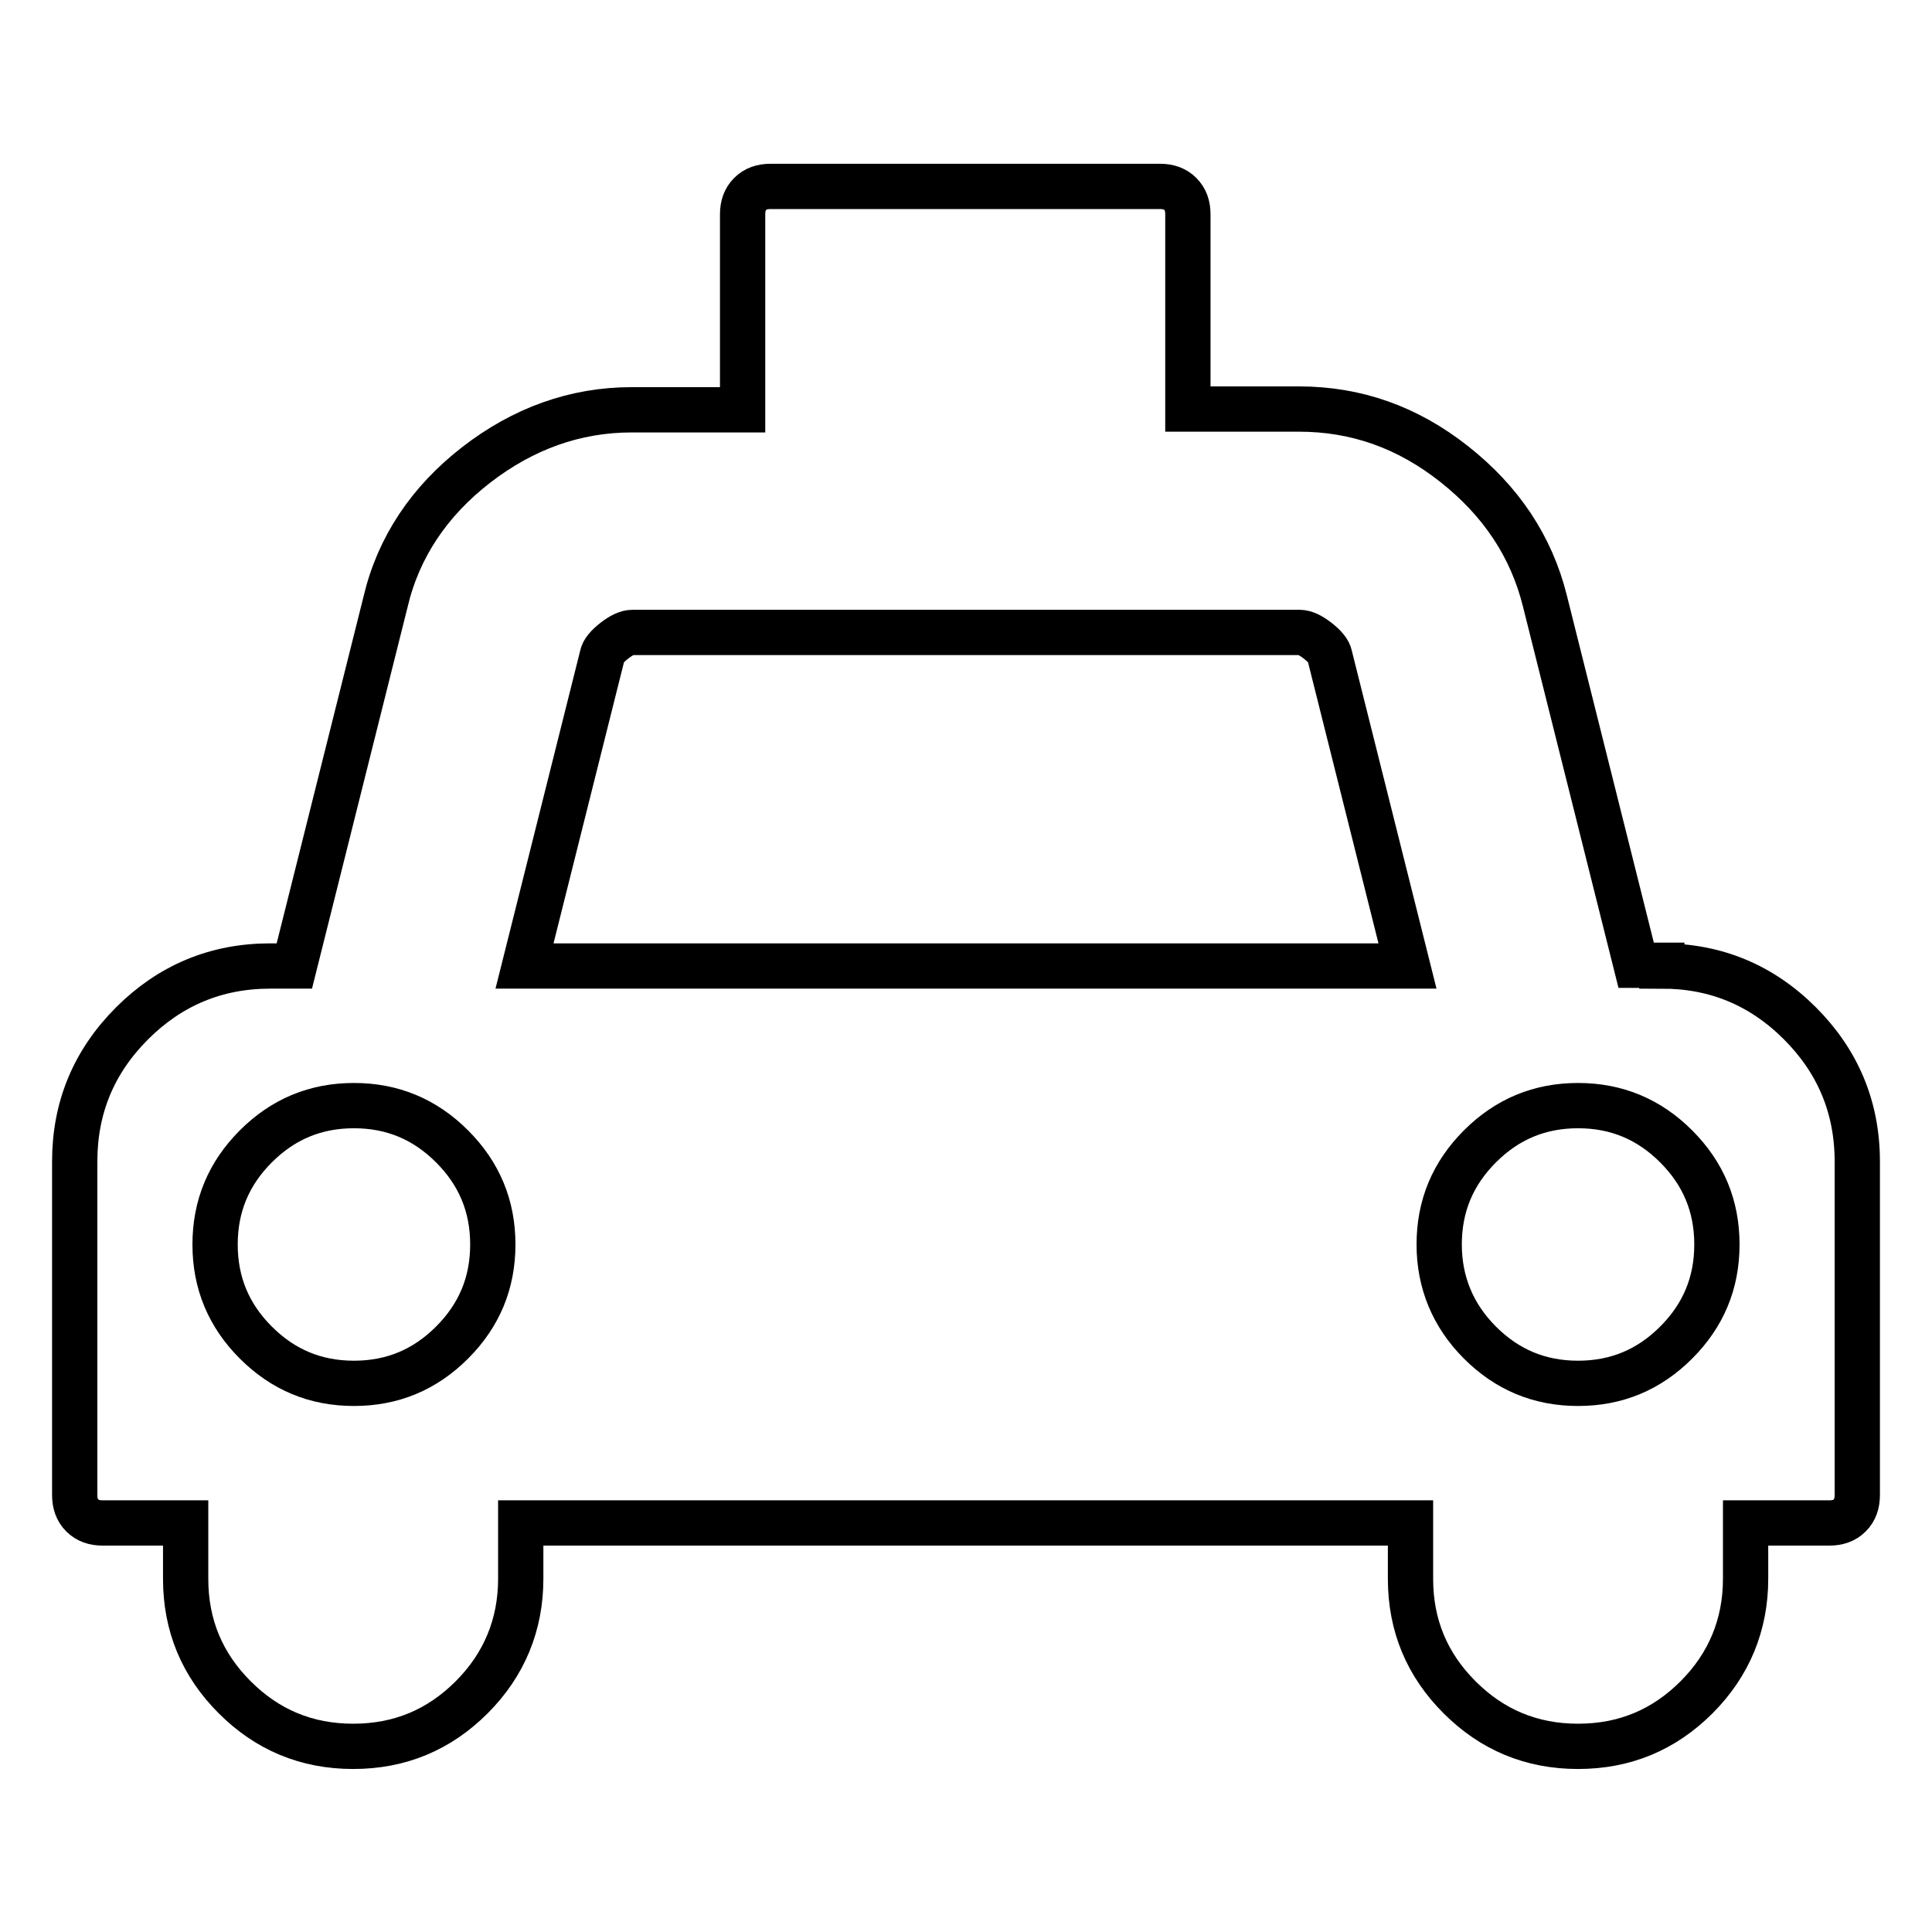
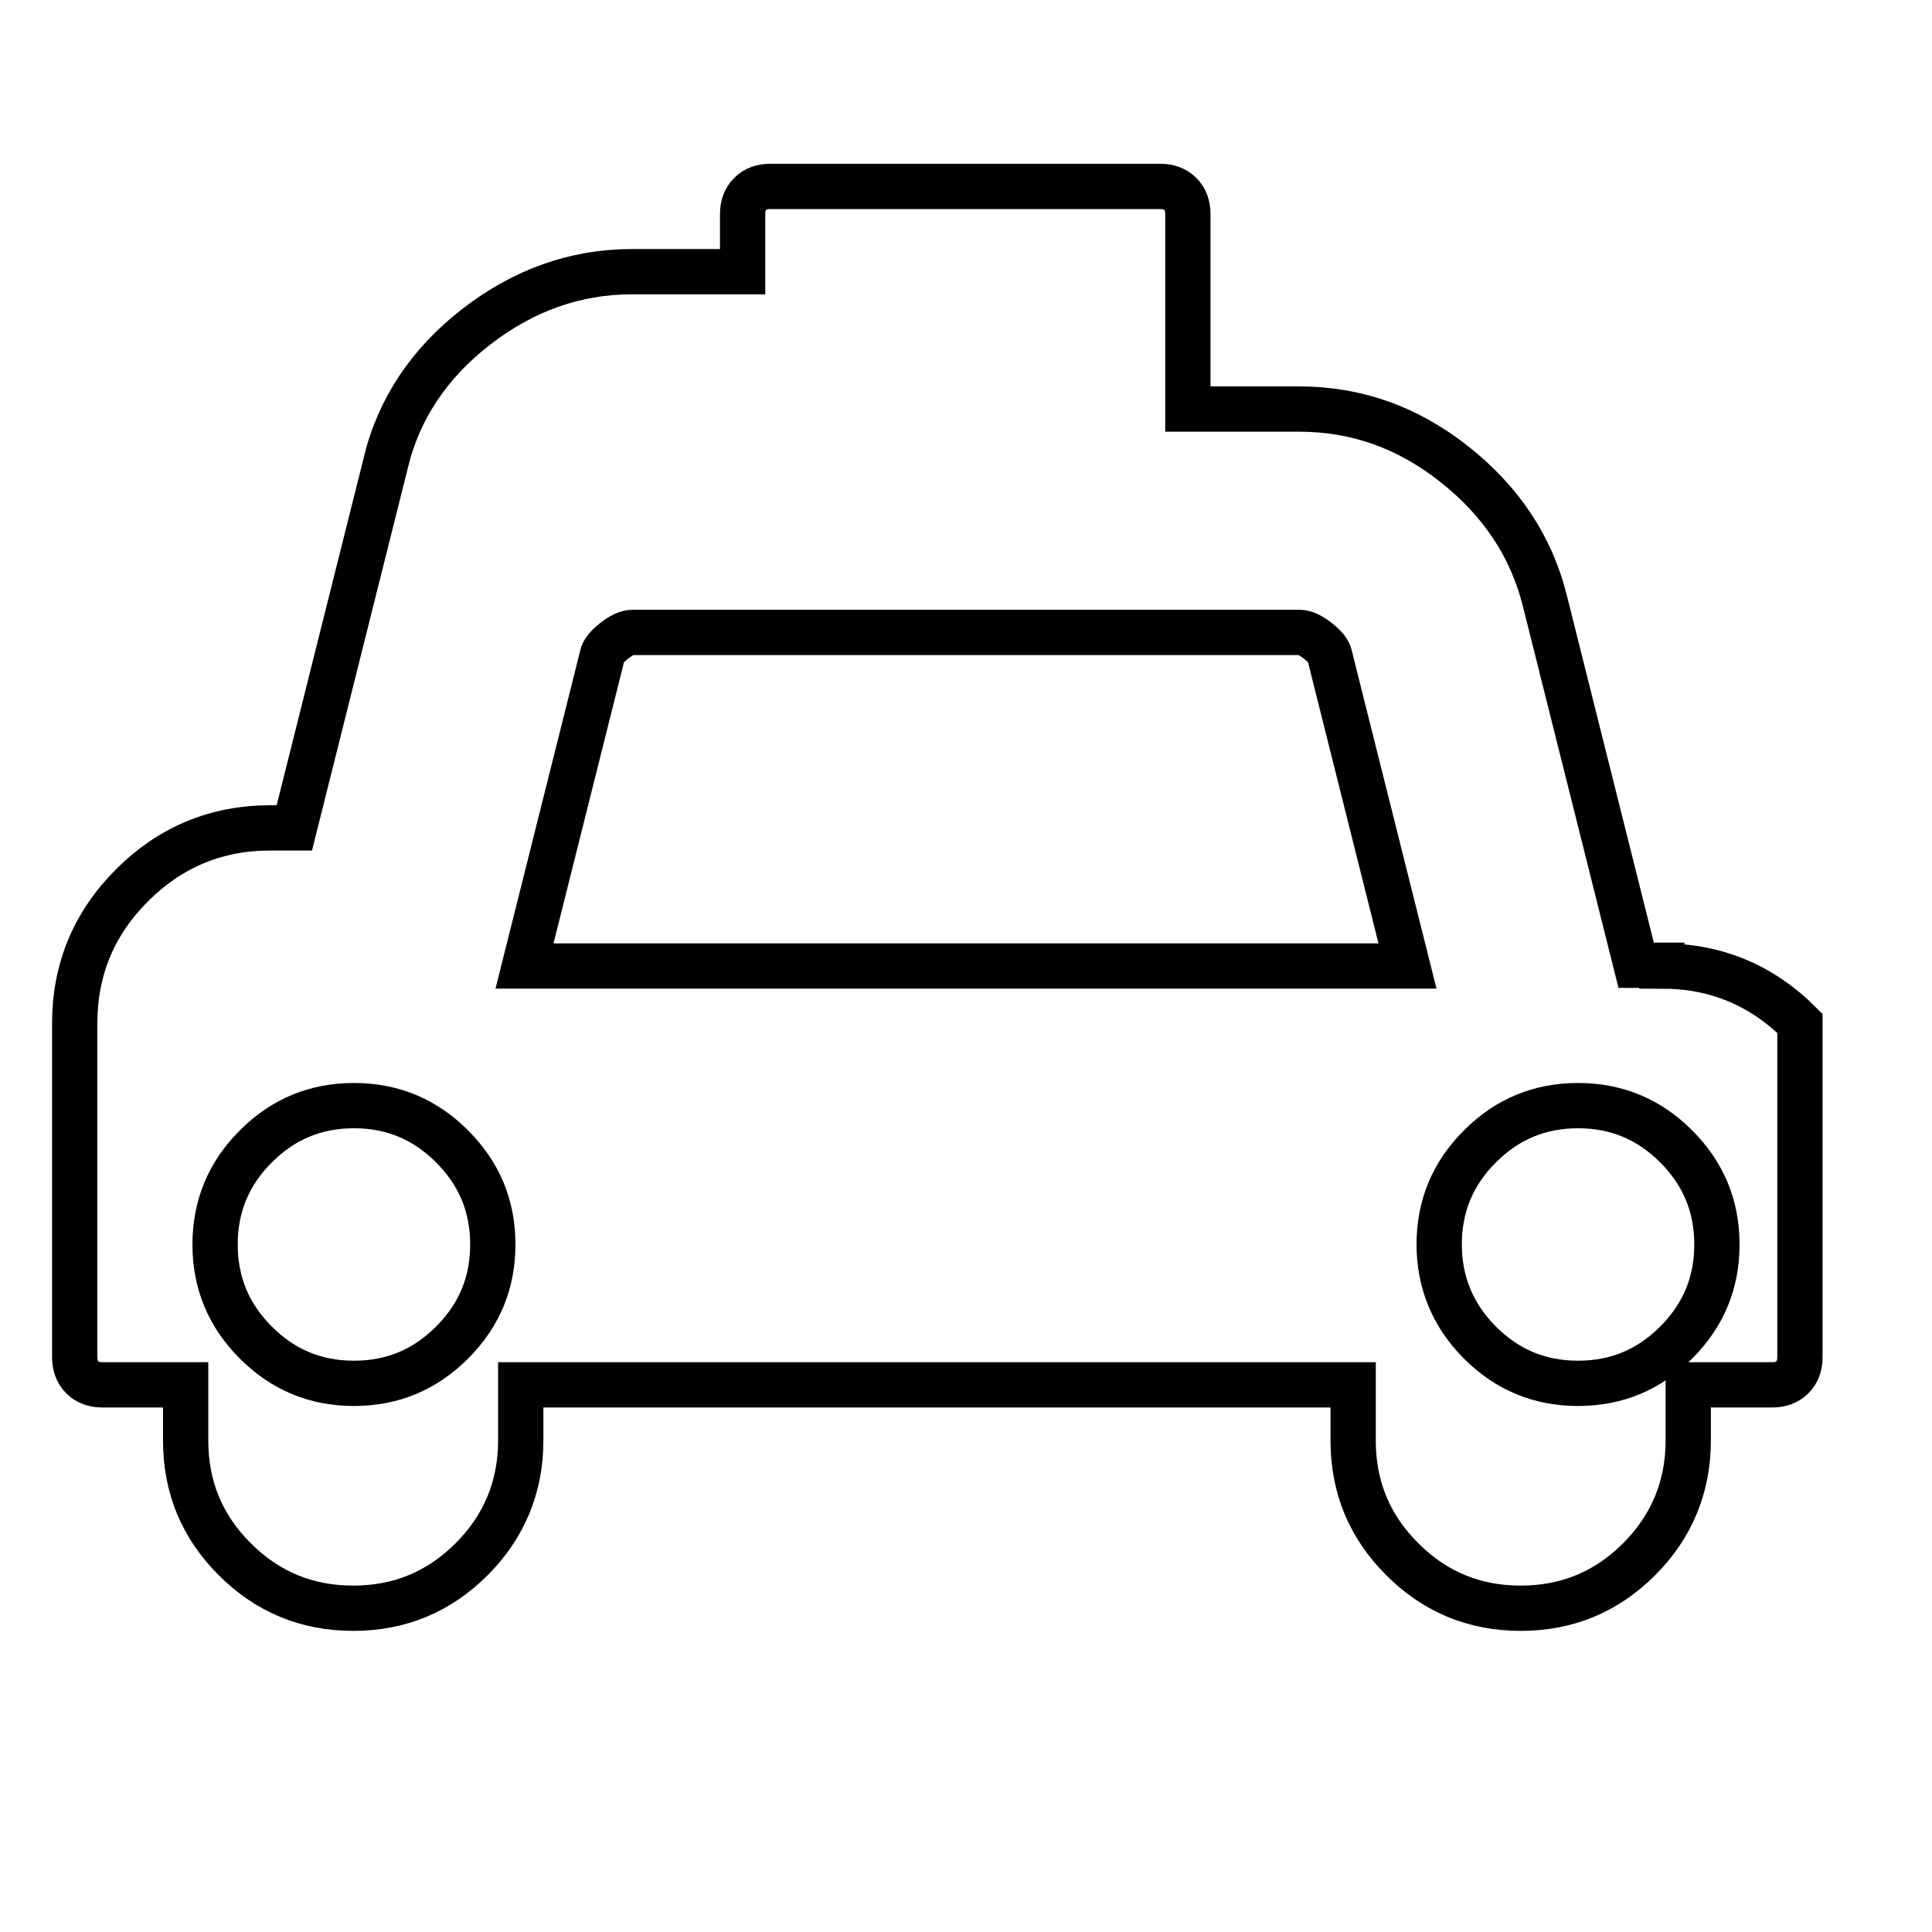
<svg xmlns="http://www.w3.org/2000/svg" version="1.1" x="0px" y="0px" viewBox="0 0 256 256" enable-background="new 0 0 256 256" xml:space="preserve">
  <g>
-     <path stroke-width="6" fill-opacity="0" stroke="#000000" d="M220.2,128c7.1,0,13.2,2.5,18.3,7.6c5,5,7.6,11.1,7.6,18.3v44.2c0,1.1-0.3,2-1,2.7c-0.7,0.7-1.6,1-2.7,1 h-11.1v7.4c0,6.1-2.2,11.4-6.5,15.7c-4.3,4.3-9.5,6.5-15.7,6.5s-11.4-2.2-15.7-6.5c-4.3-4.3-6.5-9.5-6.5-15.7v-7.4H69v7.4 c0,6.1-2.2,11.4-6.5,15.7c-4.3,4.3-9.5,6.5-15.7,6.5c-6.2,0-11.4-2.2-15.7-6.5c-4.3-4.3-6.5-9.5-6.5-15.7v-7.4h-11 c-1.1,0-2-0.3-2.7-1c-0.7-0.7-1-1.6-1-2.7v-44.2c0-7.1,2.5-13.2,7.6-18.3c5-5,11.1-7.6,18.3-7.6h3.2l12.1-48.3 c1.7-7.2,5.8-13.3,12-18.1s13.1-7.3,20.6-7.3h14.7V28.4c0-1.1,0.3-2,1-2.7c0.7-0.7,1.6-1,2.7-1h51.6c1.1,0,2,0.3,2.7,1 c0.7,0.7,1,1.6,1,2.7v25.8h14.7c7.6,0,14.4,2.4,20.6,7.3c6.2,4.9,10.2,10.9,12,18.1l12.1,48.3H220.2z M33.9,177.9 c3.6,3.6,7.9,5.4,13,5.4c5.1,0,9.4-1.8,13-5.4c3.6-3.6,5.4-7.9,5.4-13c0-5.1-1.8-9.4-5.4-13c-3.6-3.6-7.9-5.4-13-5.4 c-5.1,0-9.4,1.8-13,5.4c-3.6,3.6-5.4,7.9-5.4,13C28.5,170,30.3,174.3,33.9,177.9z M69.5,128h117l-10.3-41.1c-0.1-0.6-0.7-1.3-1.6-2 c-0.9-0.7-1.7-1.1-2.4-1.1H83.8c-0.7,0-1.5,0.4-2.4,1.1c-0.9,0.7-1.5,1.4-1.6,2L69.5,128z M196.1,177.9c3.6,3.6,7.9,5.4,13,5.4 c5.1,0,9.4-1.8,13-5.4c3.6-3.6,5.4-7.9,5.4-13c0-5.1-1.8-9.4-5.4-13c-3.6-3.6-7.9-5.4-13-5.4c-5.1,0-9.4,1.8-13,5.4 c-3.6,3.6-5.4,7.9-5.4,13C190.7,169.9,192.5,174.3,196.1,177.9z" />
+     <path stroke-width="6" fill-opacity="0" stroke="#000000" d="M220.2,128c7.1,0,13.2,2.5,18.3,7.6v44.2c0,1.1-0.3,2-1,2.7c-0.7,0.7-1.6,1-2.7,1 h-11.1v7.4c0,6.1-2.2,11.4-6.5,15.7c-4.3,4.3-9.5,6.5-15.7,6.5s-11.4-2.2-15.7-6.5c-4.3-4.3-6.5-9.5-6.5-15.7v-7.4H69v7.4 c0,6.1-2.2,11.4-6.5,15.7c-4.3,4.3-9.5,6.5-15.7,6.5c-6.2,0-11.4-2.2-15.7-6.5c-4.3-4.3-6.5-9.5-6.5-15.7v-7.4h-11 c-1.1,0-2-0.3-2.7-1c-0.7-0.7-1-1.6-1-2.7v-44.2c0-7.1,2.5-13.2,7.6-18.3c5-5,11.1-7.6,18.3-7.6h3.2l12.1-48.3 c1.7-7.2,5.8-13.3,12-18.1s13.1-7.3,20.6-7.3h14.7V28.4c0-1.1,0.3-2,1-2.7c0.7-0.7,1.6-1,2.7-1h51.6c1.1,0,2,0.3,2.7,1 c0.7,0.7,1,1.6,1,2.7v25.8h14.7c7.6,0,14.4,2.4,20.6,7.3c6.2,4.9,10.2,10.9,12,18.1l12.1,48.3H220.2z M33.9,177.9 c3.6,3.6,7.9,5.4,13,5.4c5.1,0,9.4-1.8,13-5.4c3.6-3.6,5.4-7.9,5.4-13c0-5.1-1.8-9.4-5.4-13c-3.6-3.6-7.9-5.4-13-5.4 c-5.1,0-9.4,1.8-13,5.4c-3.6,3.6-5.4,7.9-5.4,13C28.5,170,30.3,174.3,33.9,177.9z M69.5,128h117l-10.3-41.1c-0.1-0.6-0.7-1.3-1.6-2 c-0.9-0.7-1.7-1.1-2.4-1.1H83.8c-0.7,0-1.5,0.4-2.4,1.1c-0.9,0.7-1.5,1.4-1.6,2L69.5,128z M196.1,177.9c3.6,3.6,7.9,5.4,13,5.4 c5.1,0,9.4-1.8,13-5.4c3.6-3.6,5.4-7.9,5.4-13c0-5.1-1.8-9.4-5.4-13c-3.6-3.6-7.9-5.4-13-5.4c-5.1,0-9.4,1.8-13,5.4 c-3.6,3.6-5.4,7.9-5.4,13C190.7,169.9,192.5,174.3,196.1,177.9z" />
  </g>
</svg>